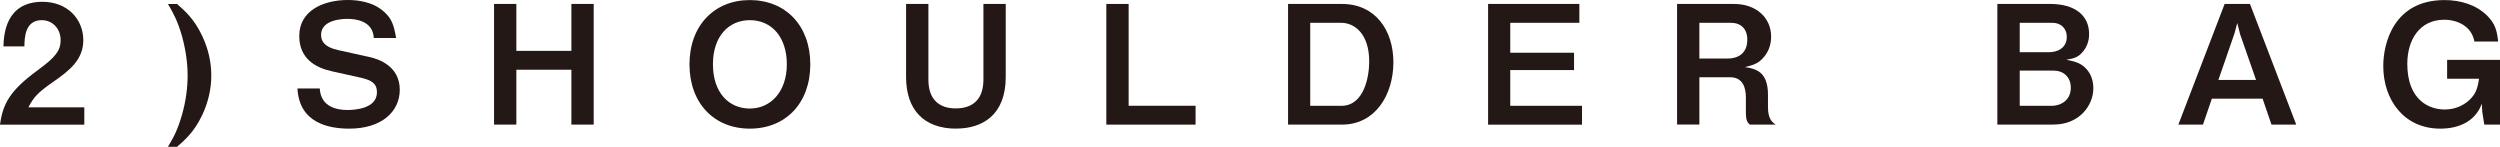
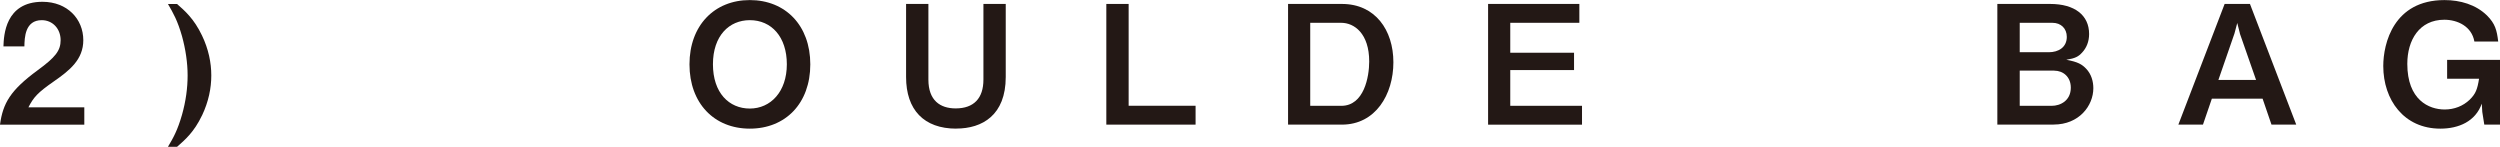
<svg xmlns="http://www.w3.org/2000/svg" id="b" viewBox="0 0 348.45 20.46">
  <g id="c">
    <g>
      <path d="m0,17.37c.41-3,1.45-4.79,5.25-7.58,2.46-1.8,3.2-2.72,3.2-4.19,0-1.59-1.11-2.79-2.63-2.79-2.33,0-2.4,2.42-2.42,3.66H.48c.05-1.5.23-6.22,5.44-6.22,3.46,0,5.69,2.4,5.69,5.35,0,2.7-1.91,4.22-4.1,5.74-2.26,1.57-2.83,2.21-3.55,3.62h7.79v2.42H0Z" style="fill:#231815;" />
      <path d="m28.16,16.08c-1.11,2.33-2.37,3.41-3.48,4.38h-1.27c.74-1.24,1.34-2.3,1.96-4.47.53-1.87.78-3.73.78-5.48s-.28-3.64-.78-5.46c-.62-2.17-1.22-3.23-1.96-4.49h1.27c1.11.97,2.37,2.07,3.48,4.4.9,1.87,1.29,3.78,1.29,5.55s-.37,3.64-1.29,5.58Z" style="fill:#231815;" />
-       <path d="m48.69,17.93c-2.88,0-6.98-.78-7.23-5.6h3.11c.14,2.7,2.6,3,3.85,3,.78,0,4.12-.09,4.12-2.47,0-1.22-.74-1.68-2.26-2.03l-4.05-.9c-2.17-.48-4.52-1.7-4.52-4.91,0-3.62,3.48-5.02,6.77-5.02,1.41,0,3.53.25,5.07,1.66.97.88,1.34,1.68,1.66,3.64h-3.11c-.12-2.53-2.81-2.67-3.66-2.67-.55,0-3.69.05-3.69,2.23,0,.97.58,1.73,2.37,2.12l4.38.97c1.29.28,4.22,1.27,4.22,4.56,0,3.09-2.58,5.42-7.03,5.42Z" style="fill:#231815;" />
-       <path d="m79.64,17.37v-7.65h-7.67v7.65h-3.11V.55h3.11v6.54h7.67V.55h3.11v16.82h-3.11Z" style="fill:#231815;" />
      <path d="m104.51,17.93c-4.98,0-8.41-3.55-8.41-8.96s3.46-8.96,8.41-8.96,8.43,3.52,8.43,8.96-3.46,8.96-8.43,8.96Zm0-15.12c-2.88,0-5.14,2.17-5.14,6.15s2.24,6.17,5.14,6.17,5.16-2.35,5.16-6.17-2.14-6.15-5.16-6.15Z" style="fill:#231815;" />
      <path d="m133.29,17.93c-4.52,0-7-2.63-7-7.19V.55h3.11v10.55c0,2.9,1.64,4.01,3.8,4.01,2.53,0,3.87-1.41,3.87-4.01V.55h3.11v10.18c0,5.32-3.27,7.19-6.89,7.19Z" style="fill:#231815;" />
      <path d="m154.2,17.37V.55h3.11v14.19h9.33v2.63h-12.44Z" style="fill:#231815;" />
      <path d="m187.04,17.37h-7.51V.55h7.51c4.63,0,7.17,3.64,7.17,8.13s-2.49,8.69-7.17,8.69Zm-.09-14.19h-4.33v11.57h4.33c3.18,0,3.89-4.06,3.89-6.18,0-3.92-2.1-5.39-3.89-5.39Z" style="fill:#231815;" />
      <path d="m207.41,17.37V.55h12.72v2.63h-9.63v4.17h8.89v2.42h-8.89v4.98h10v2.63h-13.09Z" style="fill:#231815;" />
-       <path d="m243.89,17.37c-.35-.32-.55-.58-.55-1.8v-2.03c0-1.2-.37-2.77-2.17-2.77h-4.31v6.59h-3.11V.55h7.93c3.13,0,5.18,1.94,5.18,4.56,0,1.11-.37,2.12-1.04,2.88-.64.74-1.2,1.04-2.63,1.36,1.64.23,3.23.71,3.23,3.87v1.71c0,1.68.62,2.12,1.08,2.44h-3.62Zm-2.63-14.19h-4.4v4.98h3.89c1.73,0,2.79-.9,2.79-2.63,0-1.52-.9-2.35-2.28-2.35Z" style="fill:#231815;" />
-       <path d="m286.25,17.37h-7.86V.55h7.37c3.41,0,5.42,1.57,5.42,4.19,0,1.06-.37,1.94-.97,2.58-.53.58-.97.81-2.21,1.01,1.64.3,2.19.65,2.76,1.24.74.76,1.01,1.8,1.01,2.72,0,2.44-1.98,5.07-5.53,5.07Zm-.18-14.19h-4.56v4.1h4.05c1.36,0,2.51-.69,2.51-2.14,0-1.17-.81-1.96-2-1.96Zm.25,6.66h-4.81v4.91h4.45c1.24,0,2.67-.74,2.67-2.53,0-1.52-1.08-2.37-2.3-2.37Z" style="fill:#231815;" />
+       <path d="m286.25,17.37h-7.86V.55h7.37c3.41,0,5.42,1.57,5.42,4.19,0,1.06-.37,1.94-.97,2.58-.53.58-.97.81-2.21,1.01,1.64.3,2.19.65,2.76,1.24.74.76,1.01,1.8,1.01,2.72,0,2.44-1.98,5.07-5.53,5.07Zm-.18-14.19h-4.56v4.1h4.05c1.36,0,2.51-.69,2.51-2.14,0-1.17-.81-1.96-2-1.96Zm.25,6.66h-4.81v4.91h4.45c1.24,0,2.67-.74,2.67-2.53,0-1.52-1.08-2.37-2.3-2.37" style="fill:#231815;" />
      <path d="m316.6,17.37l-1.24-3.62h-7.07l-1.24,3.62h-3.43l6.45-16.82h3.53l6.45,16.82h-3.43Zm-4.4-12.7l-.37-1.47-.39,1.47-2.24,6.47h5.25l-2.26-6.47Z" style="fill:#231815;" />
      <path d="m346.26,17.37l-.28-1.77-.07-1.15c-.88,2.47-3.2,3.48-5.78,3.48-5.07,0-7.95-4.01-7.95-8.73,0-3.16,1.45-9.19,8.53-9.19,2.19,0,4.36.62,5.92,2.14,1.15,1.15,1.38,2.05,1.57,3.64h-3.32c-.37-2.12-2.35-3.04-4.19-3.04-3.48,0-5.16,2.83-5.16,6.15,0,5.02,3,6.36,5.21,6.36,1.34,0,2.56-.48,3.48-1.36.83-.81,1.08-1.45,1.31-2.93h-4.45v-2.63h7.37v9.03h-2.19Z" style="fill:#231815;" />
    </g>
  </g>
</svg>